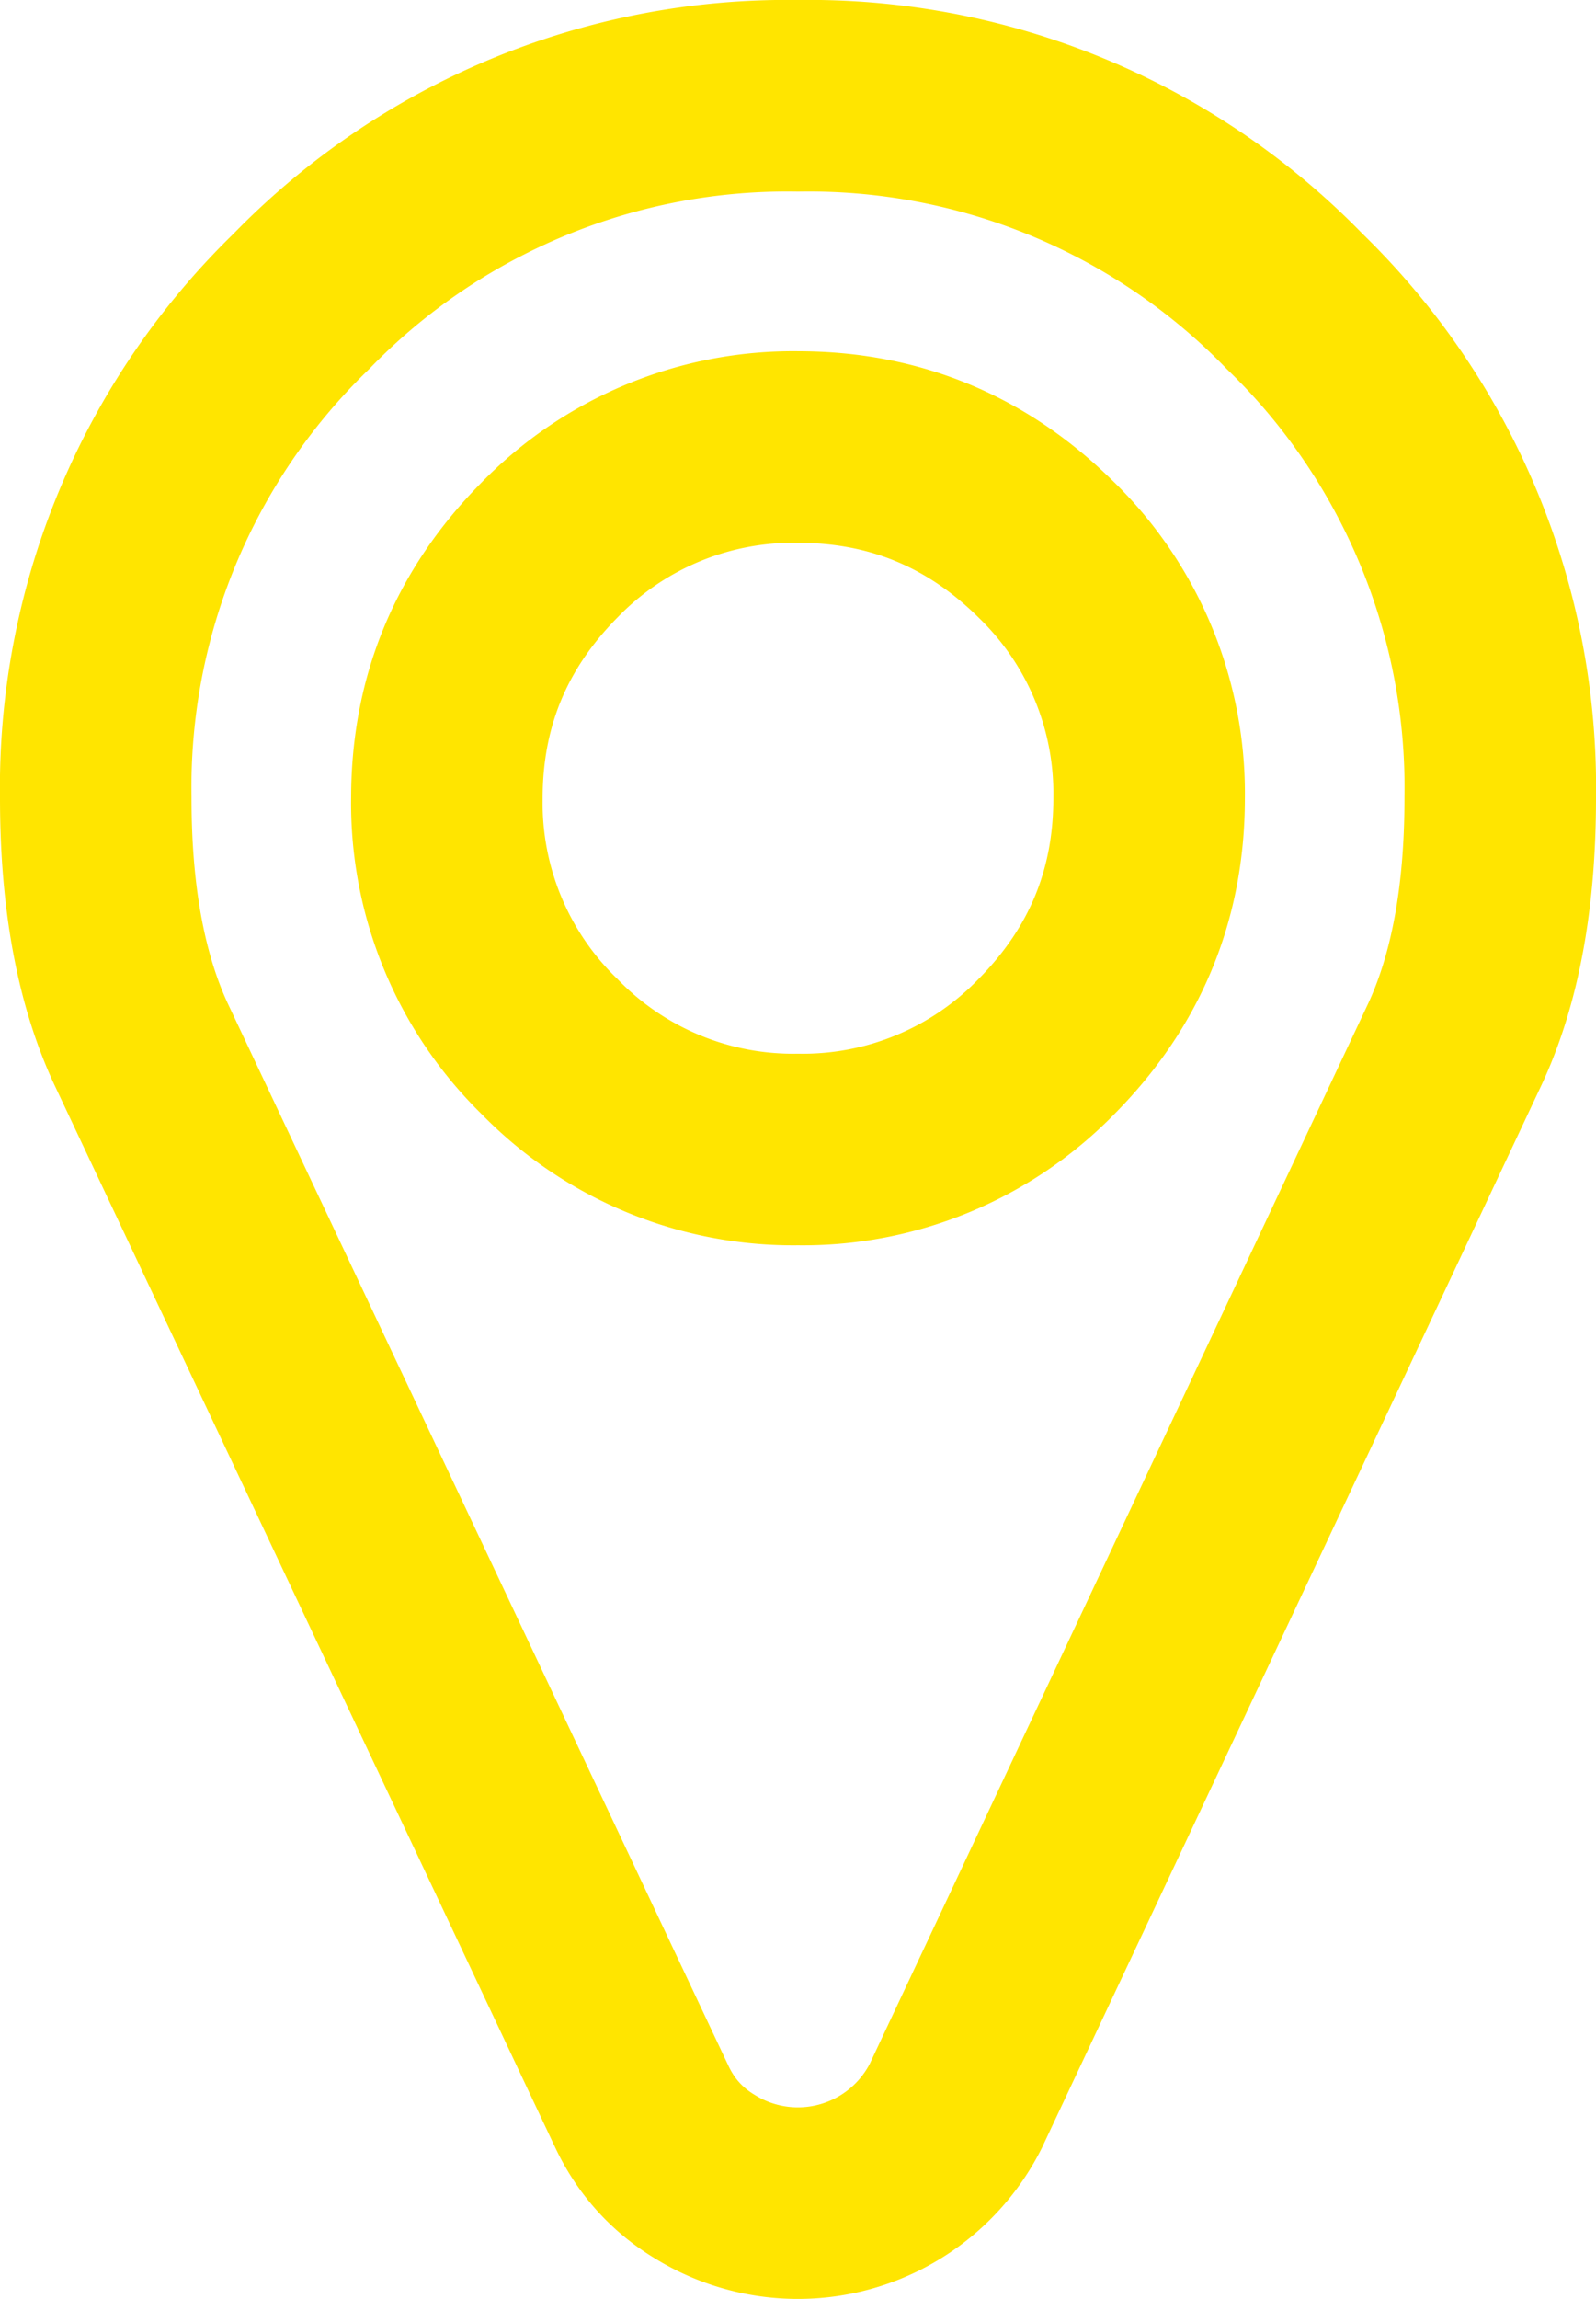
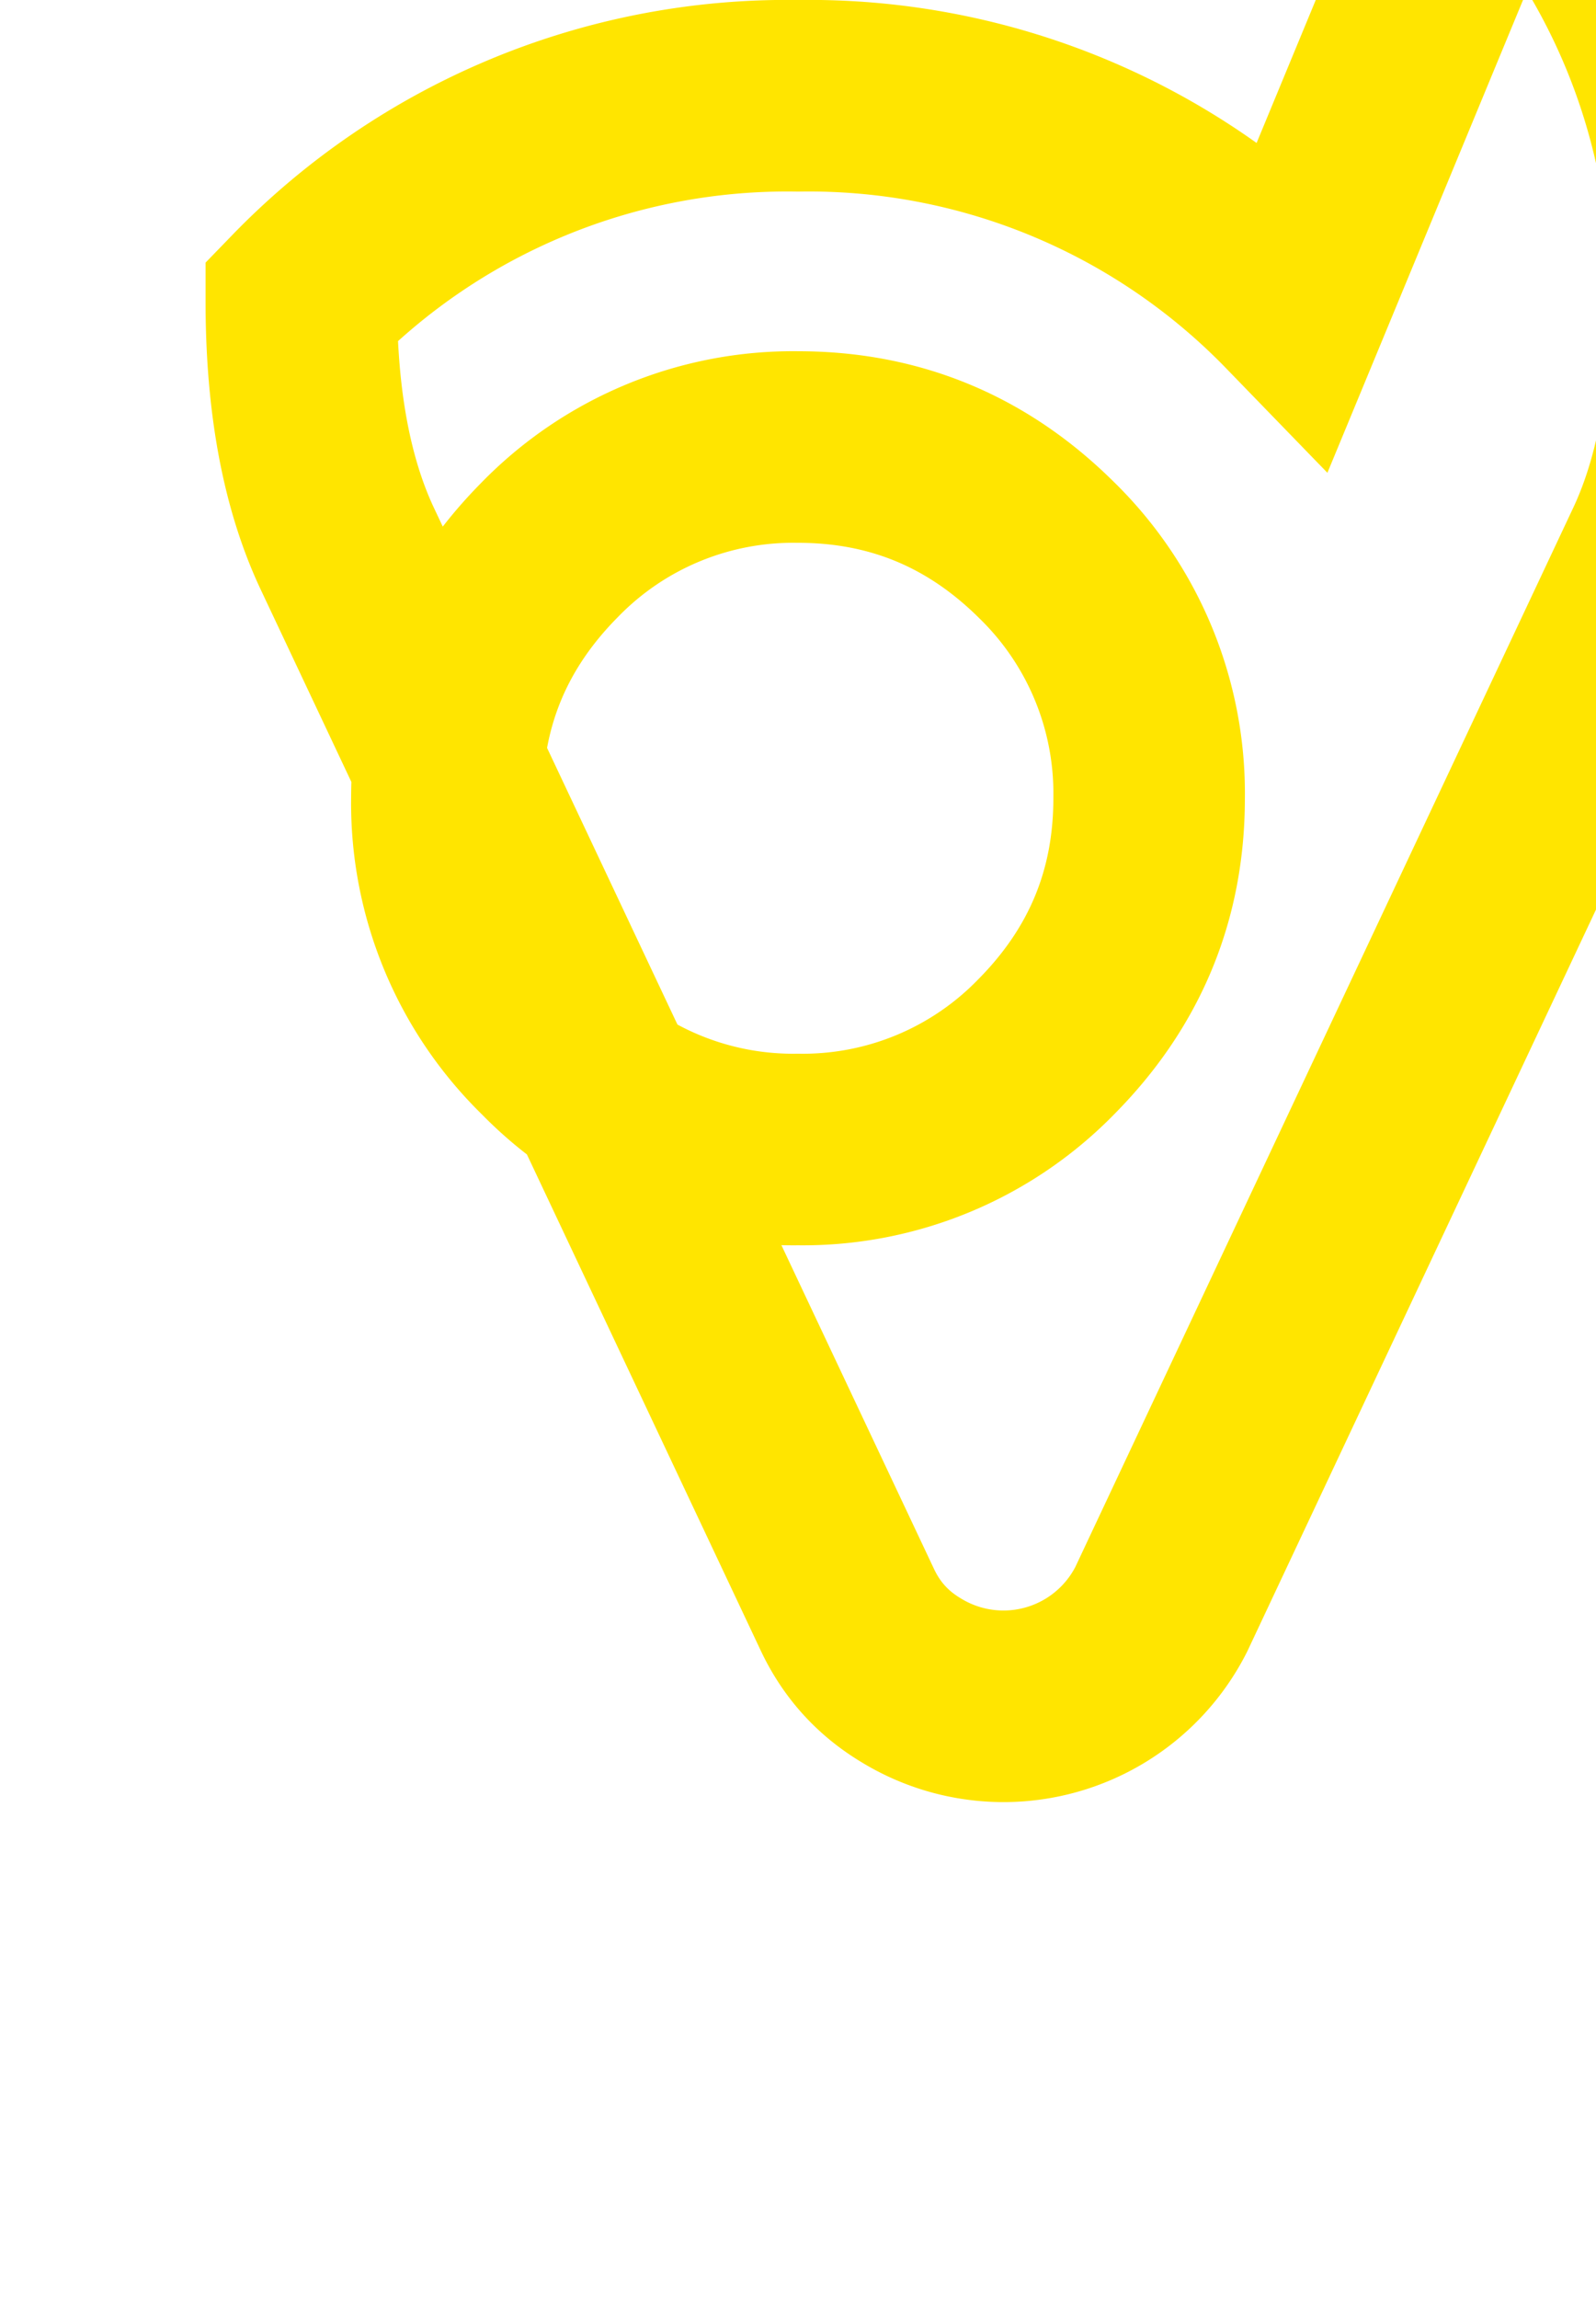
<svg xmlns="http://www.w3.org/2000/svg" width="25" height="36" viewBox="0 0 25 36">
-   <path fill="none" stroke="#ffe500" stroke-miterlimit="50" stroke-width="3" d="M20.28 4.72A10.6 10.6 0 0 0 12.5 1.5a10.6 10.6 0 0 0-7.78 3.22A10.6 10.6 0 0 0 1.5 12.5c0 1.56.24 2.84.71 3.85l7.84 16.63c.22.47.55.84 1 1.11a2.77 2.77 0 0 0 3.92-1.11l7.82-16.63c.47-1.01.71-2.29.71-3.85a10.6 10.6 0 0 0-3.22-7.78zm-3.89 11.67A5.32 5.32 0 0 1 12.5 18a5.32 5.32 0 0 1-3.89-1.61A5.32 5.32 0 0 1 7 12.5c0-1.52.54-2.81 1.61-3.89A5.32 5.32 0 0 1 12.5 7c1.52 0 2.81.54 3.89 1.61A5.32 5.32 0 0 1 18 12.5c0 1.52-.54 2.81-1.61 3.89z" />
+   <path fill="none" stroke="#ffe500" stroke-miterlimit="50" stroke-width="3" d="M20.28 4.72A10.6 10.6 0 0 0 12.5 1.5a10.6 10.6 0 0 0-7.78 3.22c0 1.56.24 2.84.71 3.85l7.84 16.63c.22.47.55.84 1 1.11a2.77 2.77 0 0 0 3.92-1.11l7.82-16.63c.47-1.01.71-2.29.71-3.85a10.6 10.6 0 0 0-3.22-7.78zm-3.89 11.67A5.32 5.32 0 0 1 12.5 18a5.32 5.32 0 0 1-3.89-1.61A5.32 5.32 0 0 1 7 12.5c0-1.52.54-2.81 1.61-3.89A5.32 5.32 0 0 1 12.5 7c1.52 0 2.81.54 3.89 1.61A5.32 5.32 0 0 1 18 12.5c0 1.52-.54 2.81-1.61 3.89z" />
</svg>